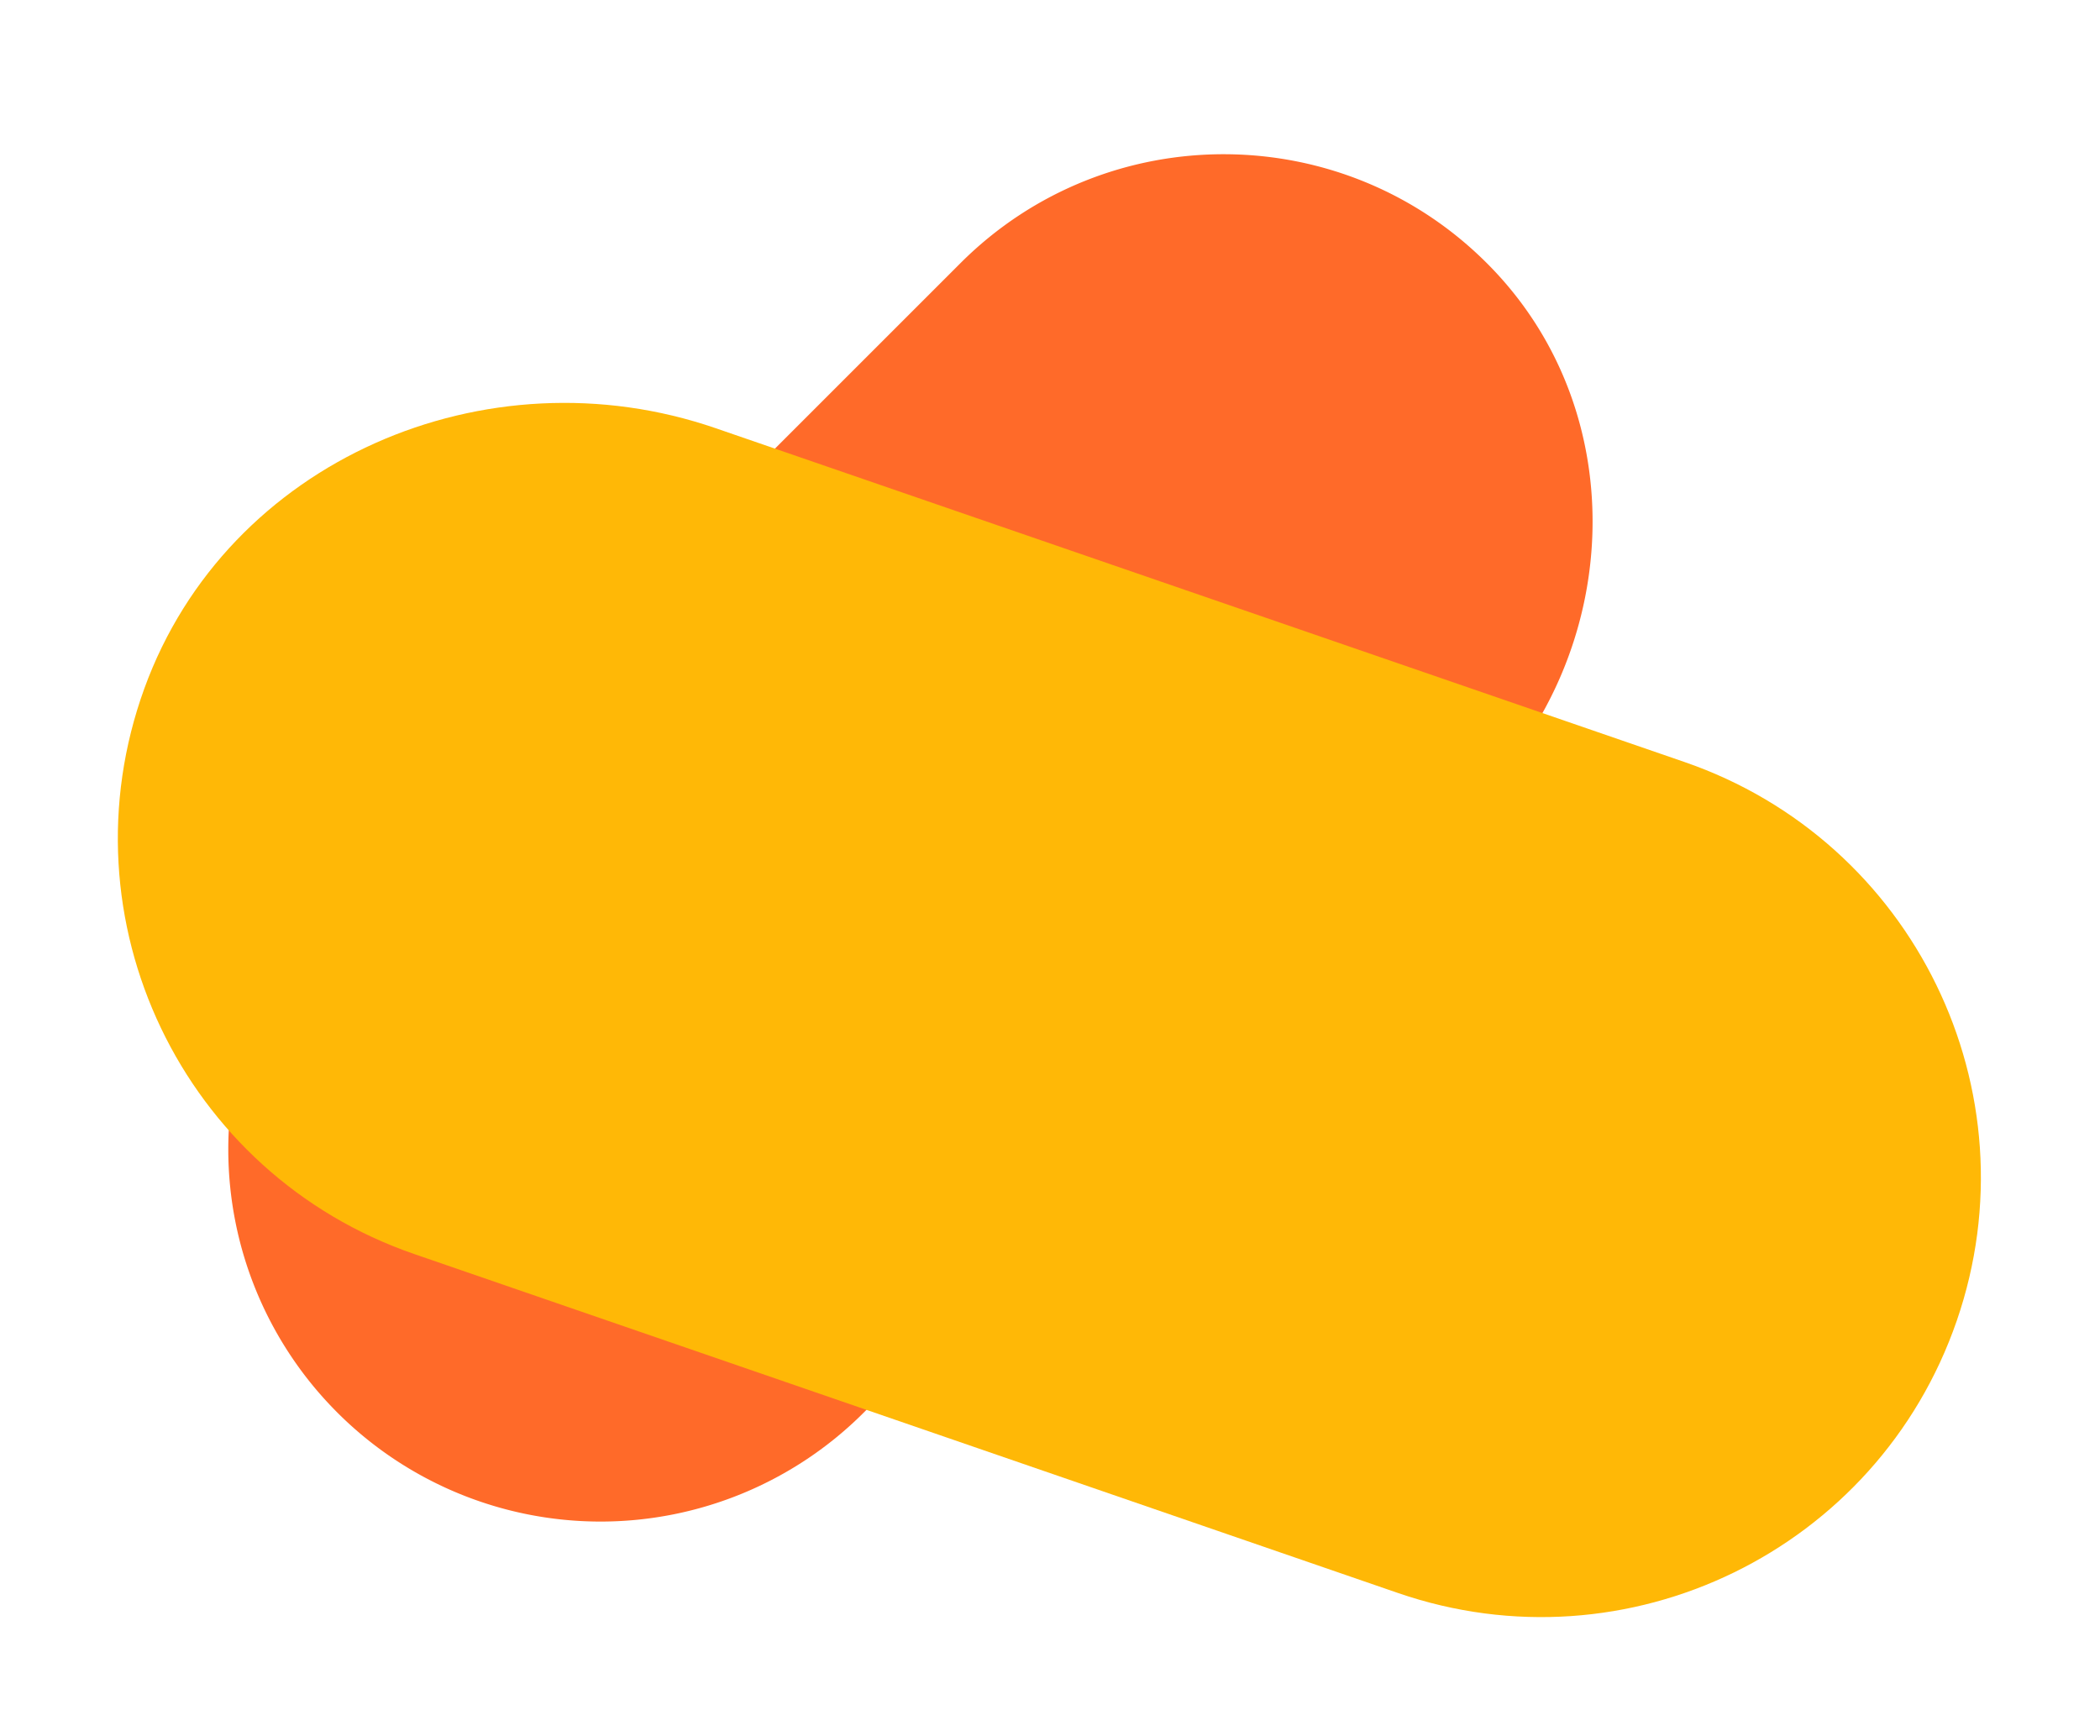
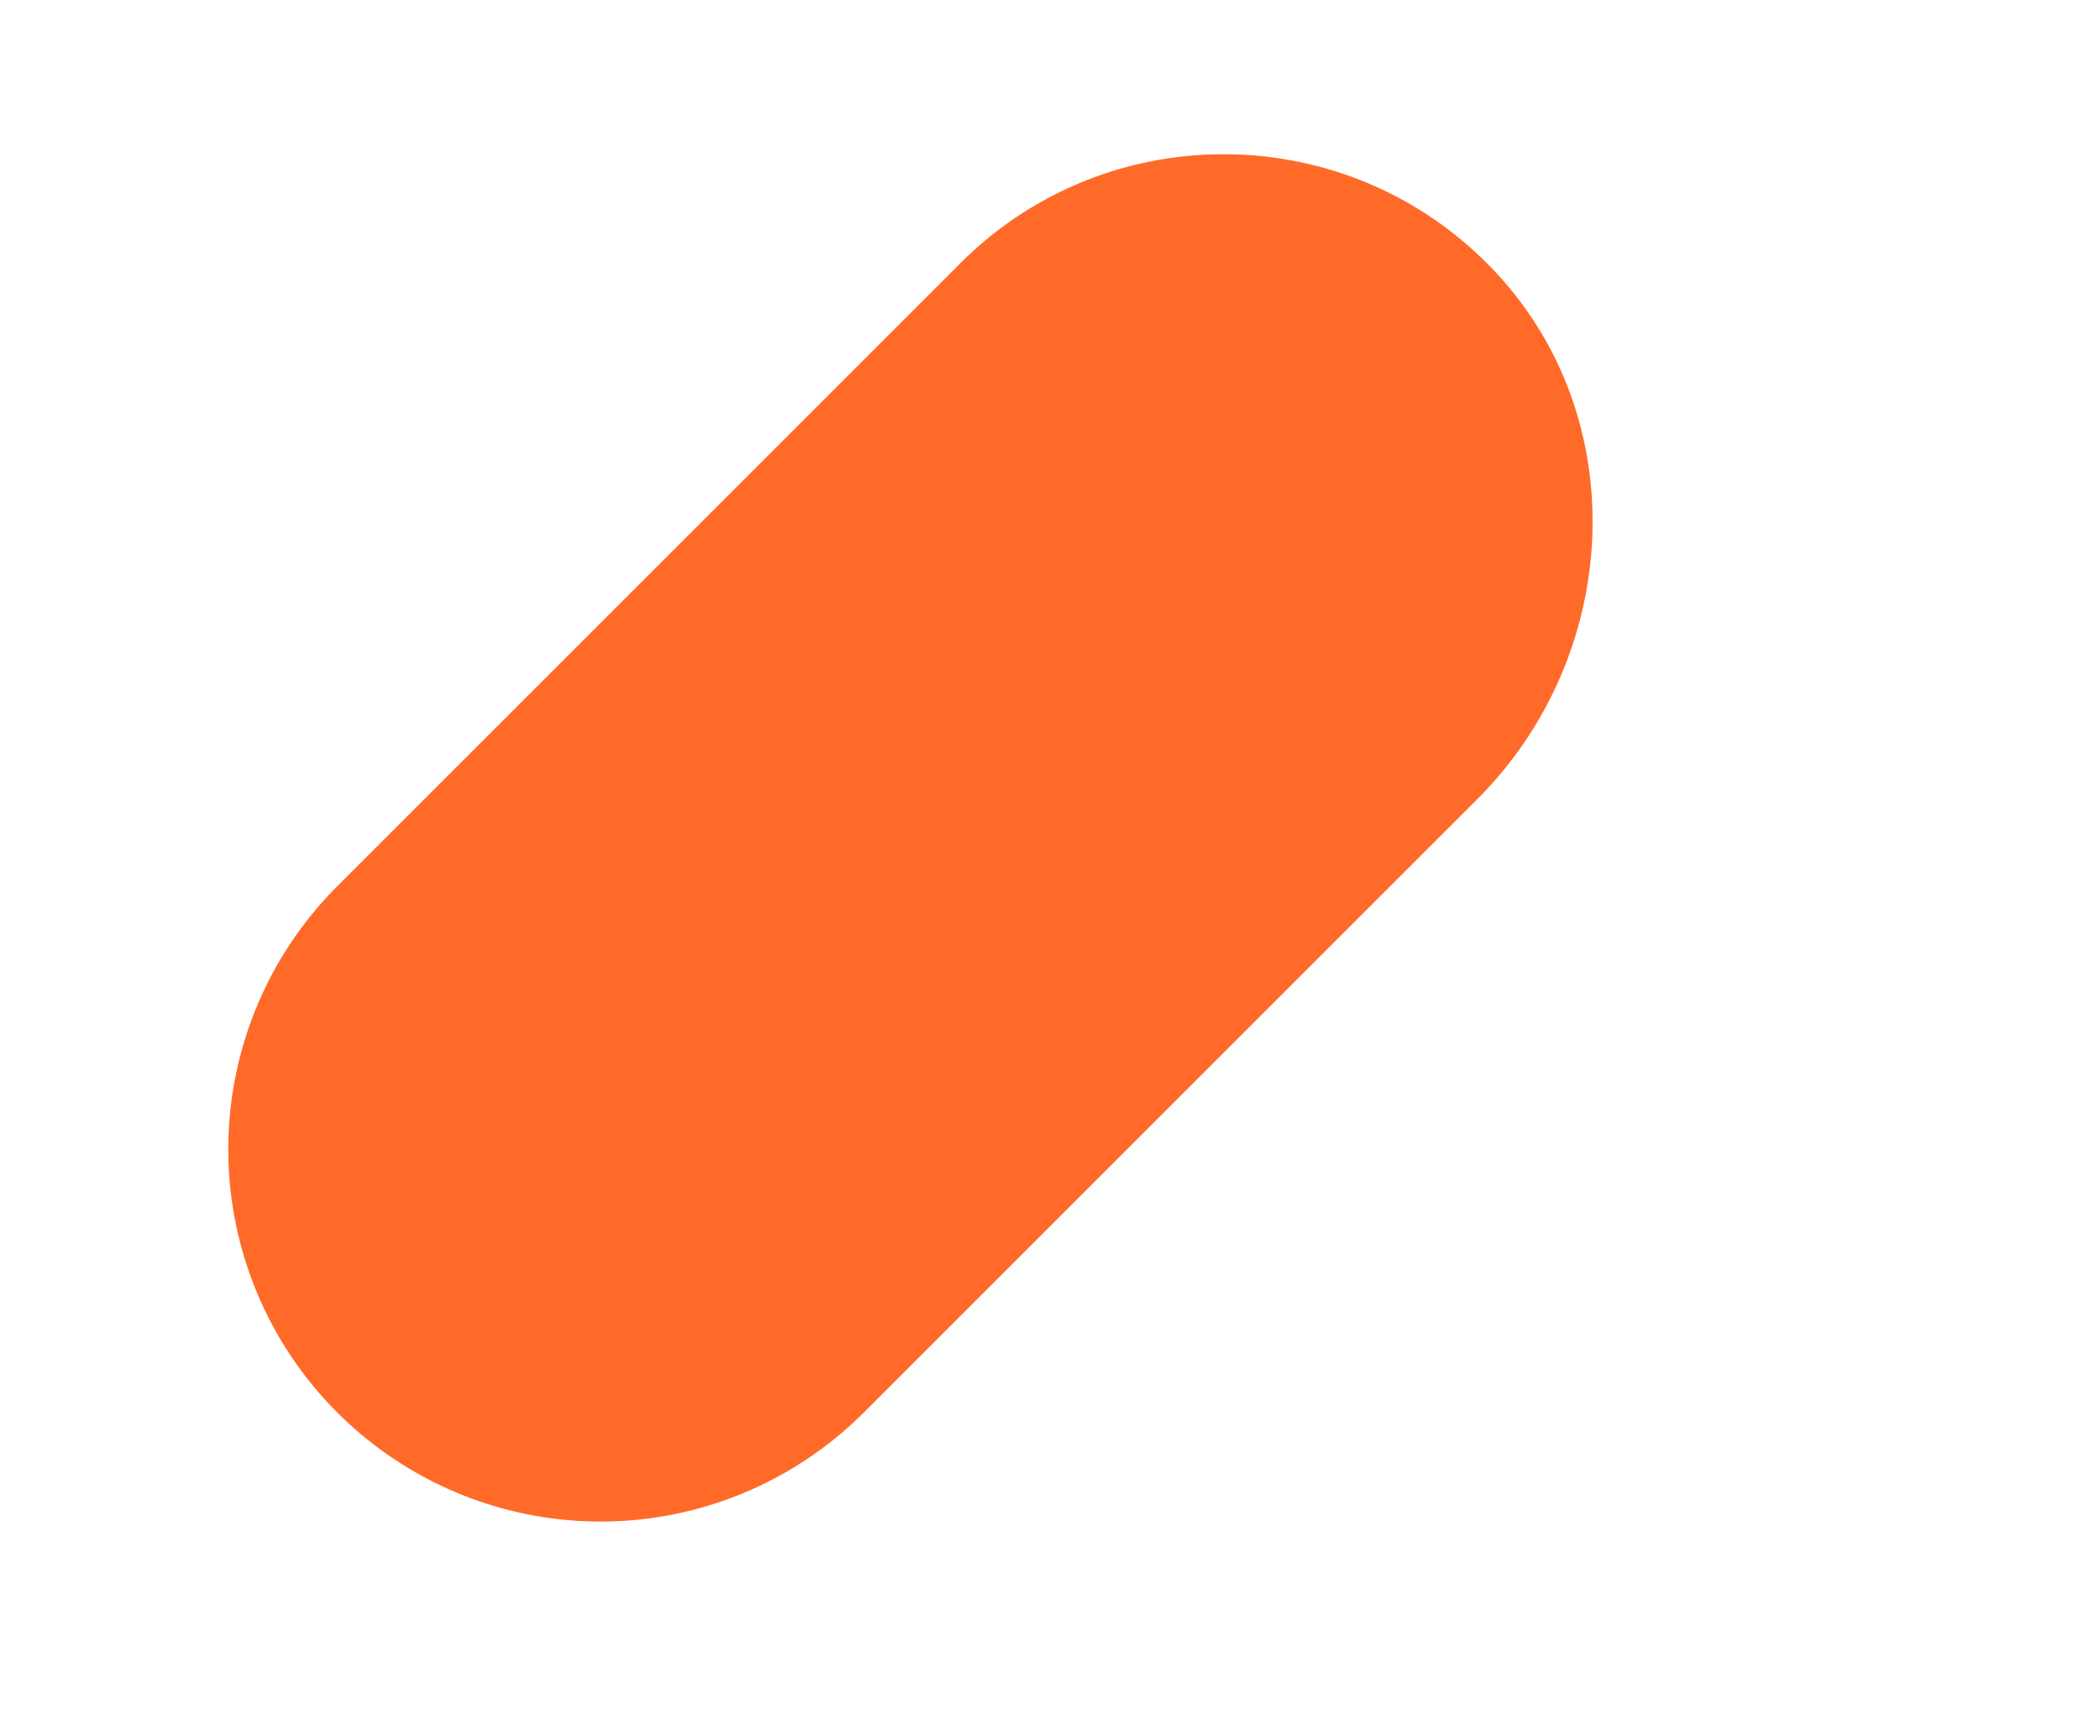
<svg xmlns="http://www.w3.org/2000/svg" width="918.594" height="759.392" viewBox="0 0 918.594 759.392">
  <g id="Group_39" data-name="Group 39" transform="translate(223.082 -169.304)">
    <path id="Path_43" data-name="Path 43" d="M0,162.835V542.423c0,89.869,70.257,167.211,160.111,168.682,91.129,1.494,165.56-72.021,165.56-162.813V162.835a162.835,162.835,0,0,0-325.67,0" transform="translate(39.614 902.431) rotate(-135)" fill="#ff6a29" fill-rule="evenodd" />
-     <path id="Path_42" data-name="Path 42" d="M0,192.16V640.107C0,746.16,82.91,837.43,188.945,839.166c107.541,1.763,195.375-84.991,195.375-192.133V192.16C384.319,86.036,298.292,0,192.16,0S0,86.036,0,192.16" transform="matrix(-0.326, 0.946, -0.946, -0.326, 695.513, 565.315)" fill="#ffb806" fill-rule="evenodd" />
  </g>
</svg>